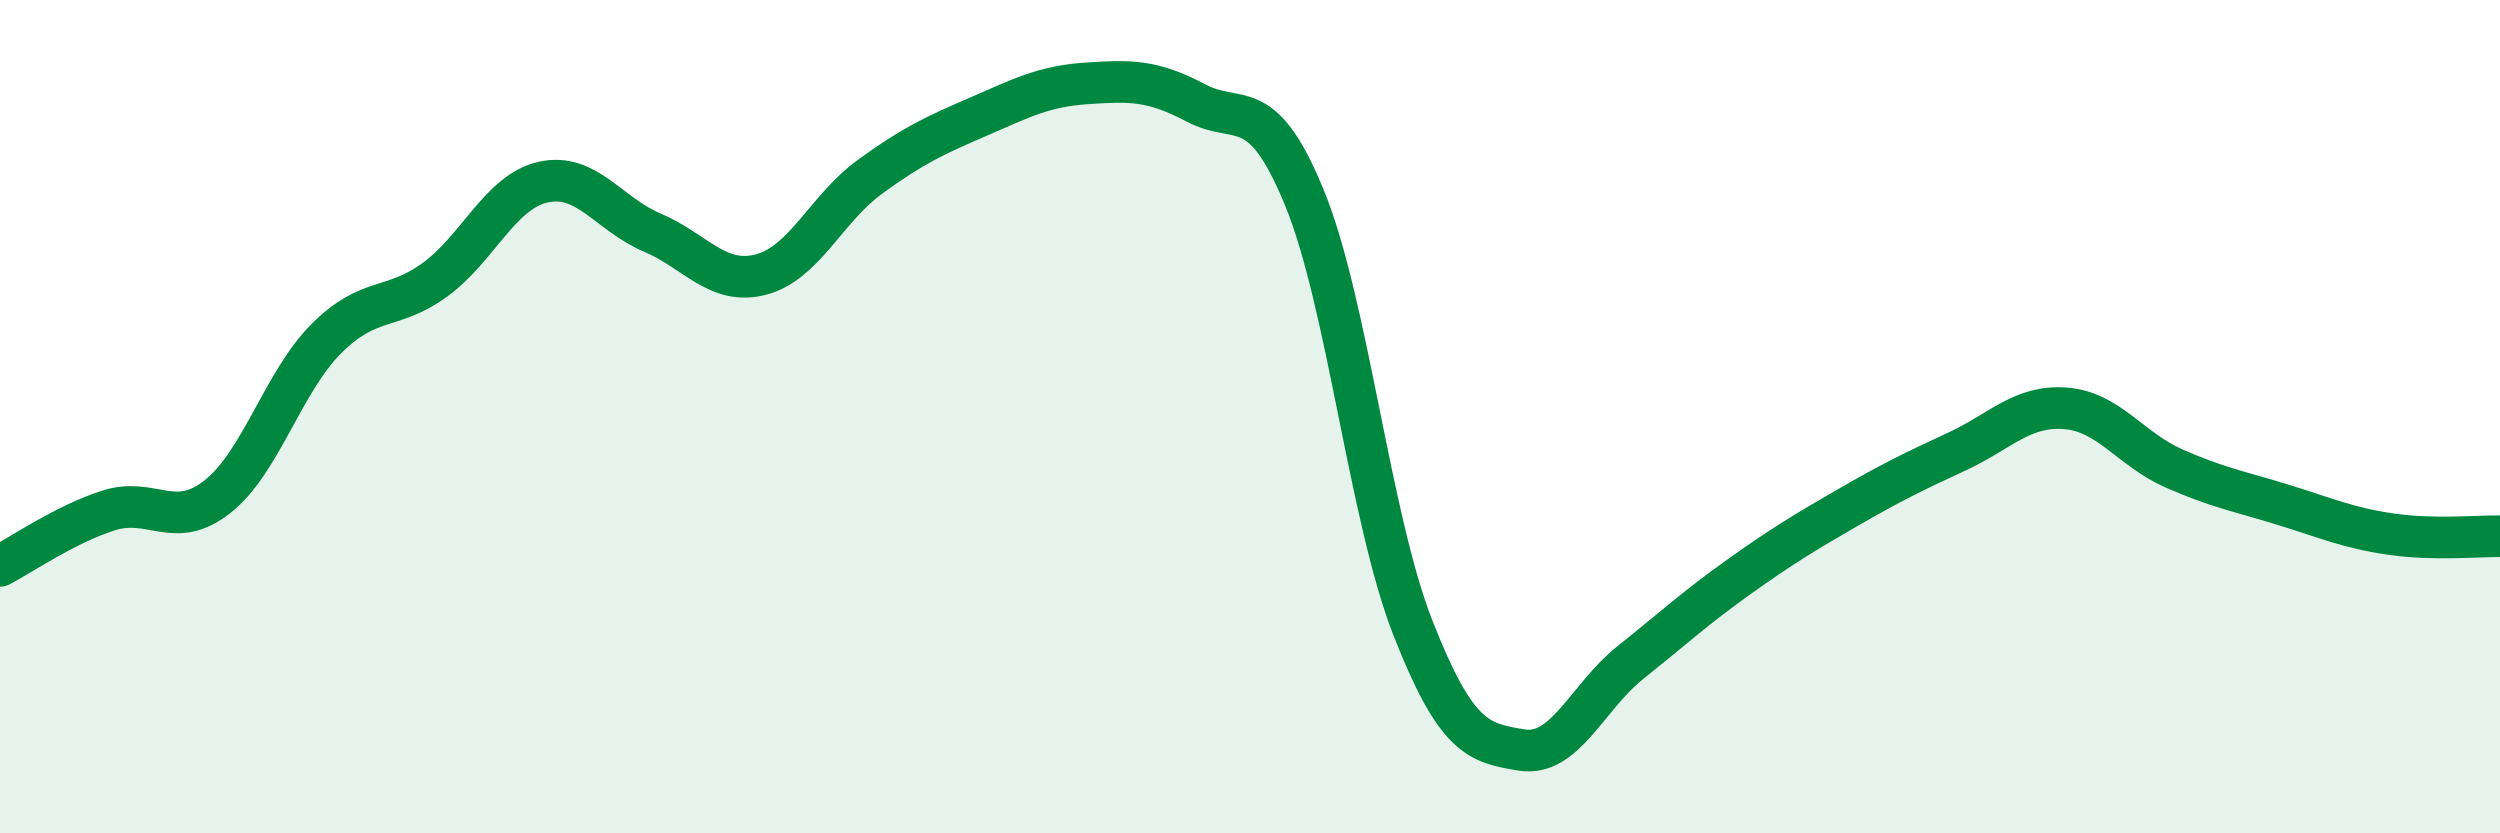
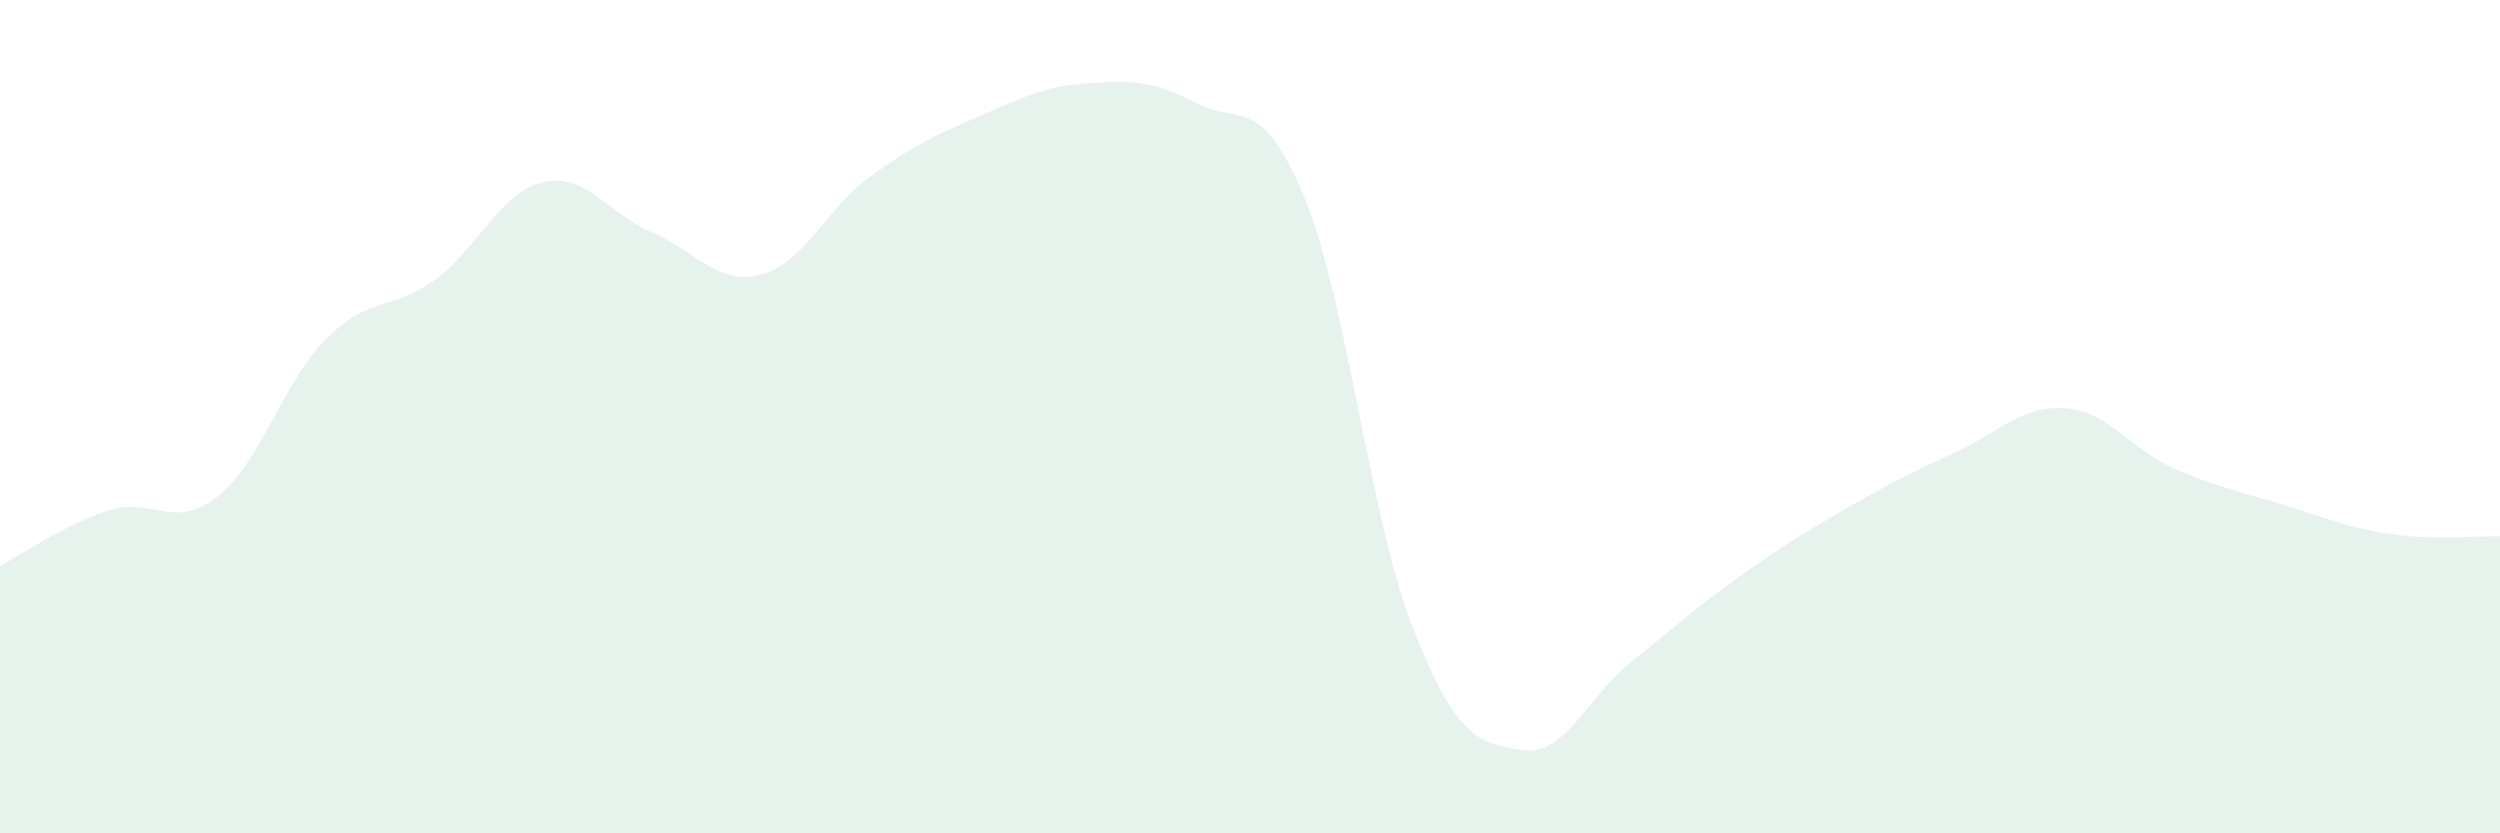
<svg xmlns="http://www.w3.org/2000/svg" width="60" height="20" viewBox="0 0 60 20">
  <path d="M 0,13.58 C 0.52,13.31 1.57,12.58 2.61,12.25 C 3.65,11.92 4.18,12.74 5.22,11.92 C 6.26,11.1 6.79,9.17 7.83,8.13 C 8.87,7.09 9.39,7.47 10.43,6.72 C 11.47,5.97 12,4.6 13.04,4.37 C 14.08,4.14 14.61,5.14 15.65,5.58 C 16.69,6.02 17.22,6.86 18.26,6.59 C 19.3,6.32 19.83,5.01 20.87,4.25 C 21.91,3.49 22.44,3.25 23.48,2.8 C 24.52,2.35 25.05,2.07 26.09,2 C 27.13,1.93 27.66,1.92 28.7,2.47 C 29.74,3.02 30.26,2.21 31.3,4.73 C 32.34,7.25 32.87,12.42 33.91,15.07 C 34.95,17.72 35.48,17.83 36.52,18 C 37.56,18.17 38.09,16.73 39.13,15.9 C 40.17,15.07 40.7,14.58 41.74,13.84 C 42.78,13.1 43.31,12.78 44.35,12.18 C 45.39,11.58 45.92,11.32 46.96,10.84 C 48,10.36 48.53,9.72 49.57,9.8 C 50.61,9.88 51.13,10.78 52.17,11.24 C 53.21,11.7 53.74,11.79 54.78,12.11 C 55.82,12.43 56.35,12.67 57.39,12.82 C 58.43,12.97 59.48,12.86 60,12.87L60 20L0 20Z" fill="#008740" opacity="0.1" stroke-linecap="round" stroke-linejoin="round" />
-   <path d="M 0,13.58 C 0.52,13.31 1.57,12.58 2.61,12.25 C 3.65,11.92 4.18,12.74 5.22,11.92 C 6.26,11.1 6.79,9.17 7.83,8.13 C 8.87,7.09 9.39,7.47 10.43,6.72 C 11.47,5.97 12,4.6 13.04,4.37 C 14.08,4.14 14.61,5.14 15.65,5.58 C 16.69,6.02 17.22,6.86 18.26,6.59 C 19.3,6.32 19.83,5.01 20.87,4.25 C 21.91,3.49 22.44,3.25 23.48,2.8 C 24.52,2.35 25.05,2.07 26.09,2 C 27.13,1.93 27.66,1.92 28.7,2.47 C 29.74,3.02 30.26,2.21 31.3,4.73 C 32.34,7.25 32.87,12.42 33.91,15.07 C 34.95,17.72 35.48,17.83 36.52,18 C 37.56,18.17 38.09,16.73 39.13,15.9 C 40.17,15.07 40.7,14.58 41.74,13.84 C 42.78,13.1 43.31,12.78 44.35,12.18 C 45.39,11.58 45.92,11.32 46.96,10.84 C 48,10.36 48.53,9.72 49.57,9.8 C 50.61,9.88 51.13,10.78 52.17,11.24 C 53.21,11.7 53.74,11.79 54.78,12.11 C 55.82,12.43 56.35,12.67 57.39,12.82 C 58.43,12.97 59.48,12.86 60,12.87" stroke="#008740" stroke-width="1" fill="none" stroke-linecap="round" stroke-linejoin="round" />
</svg>